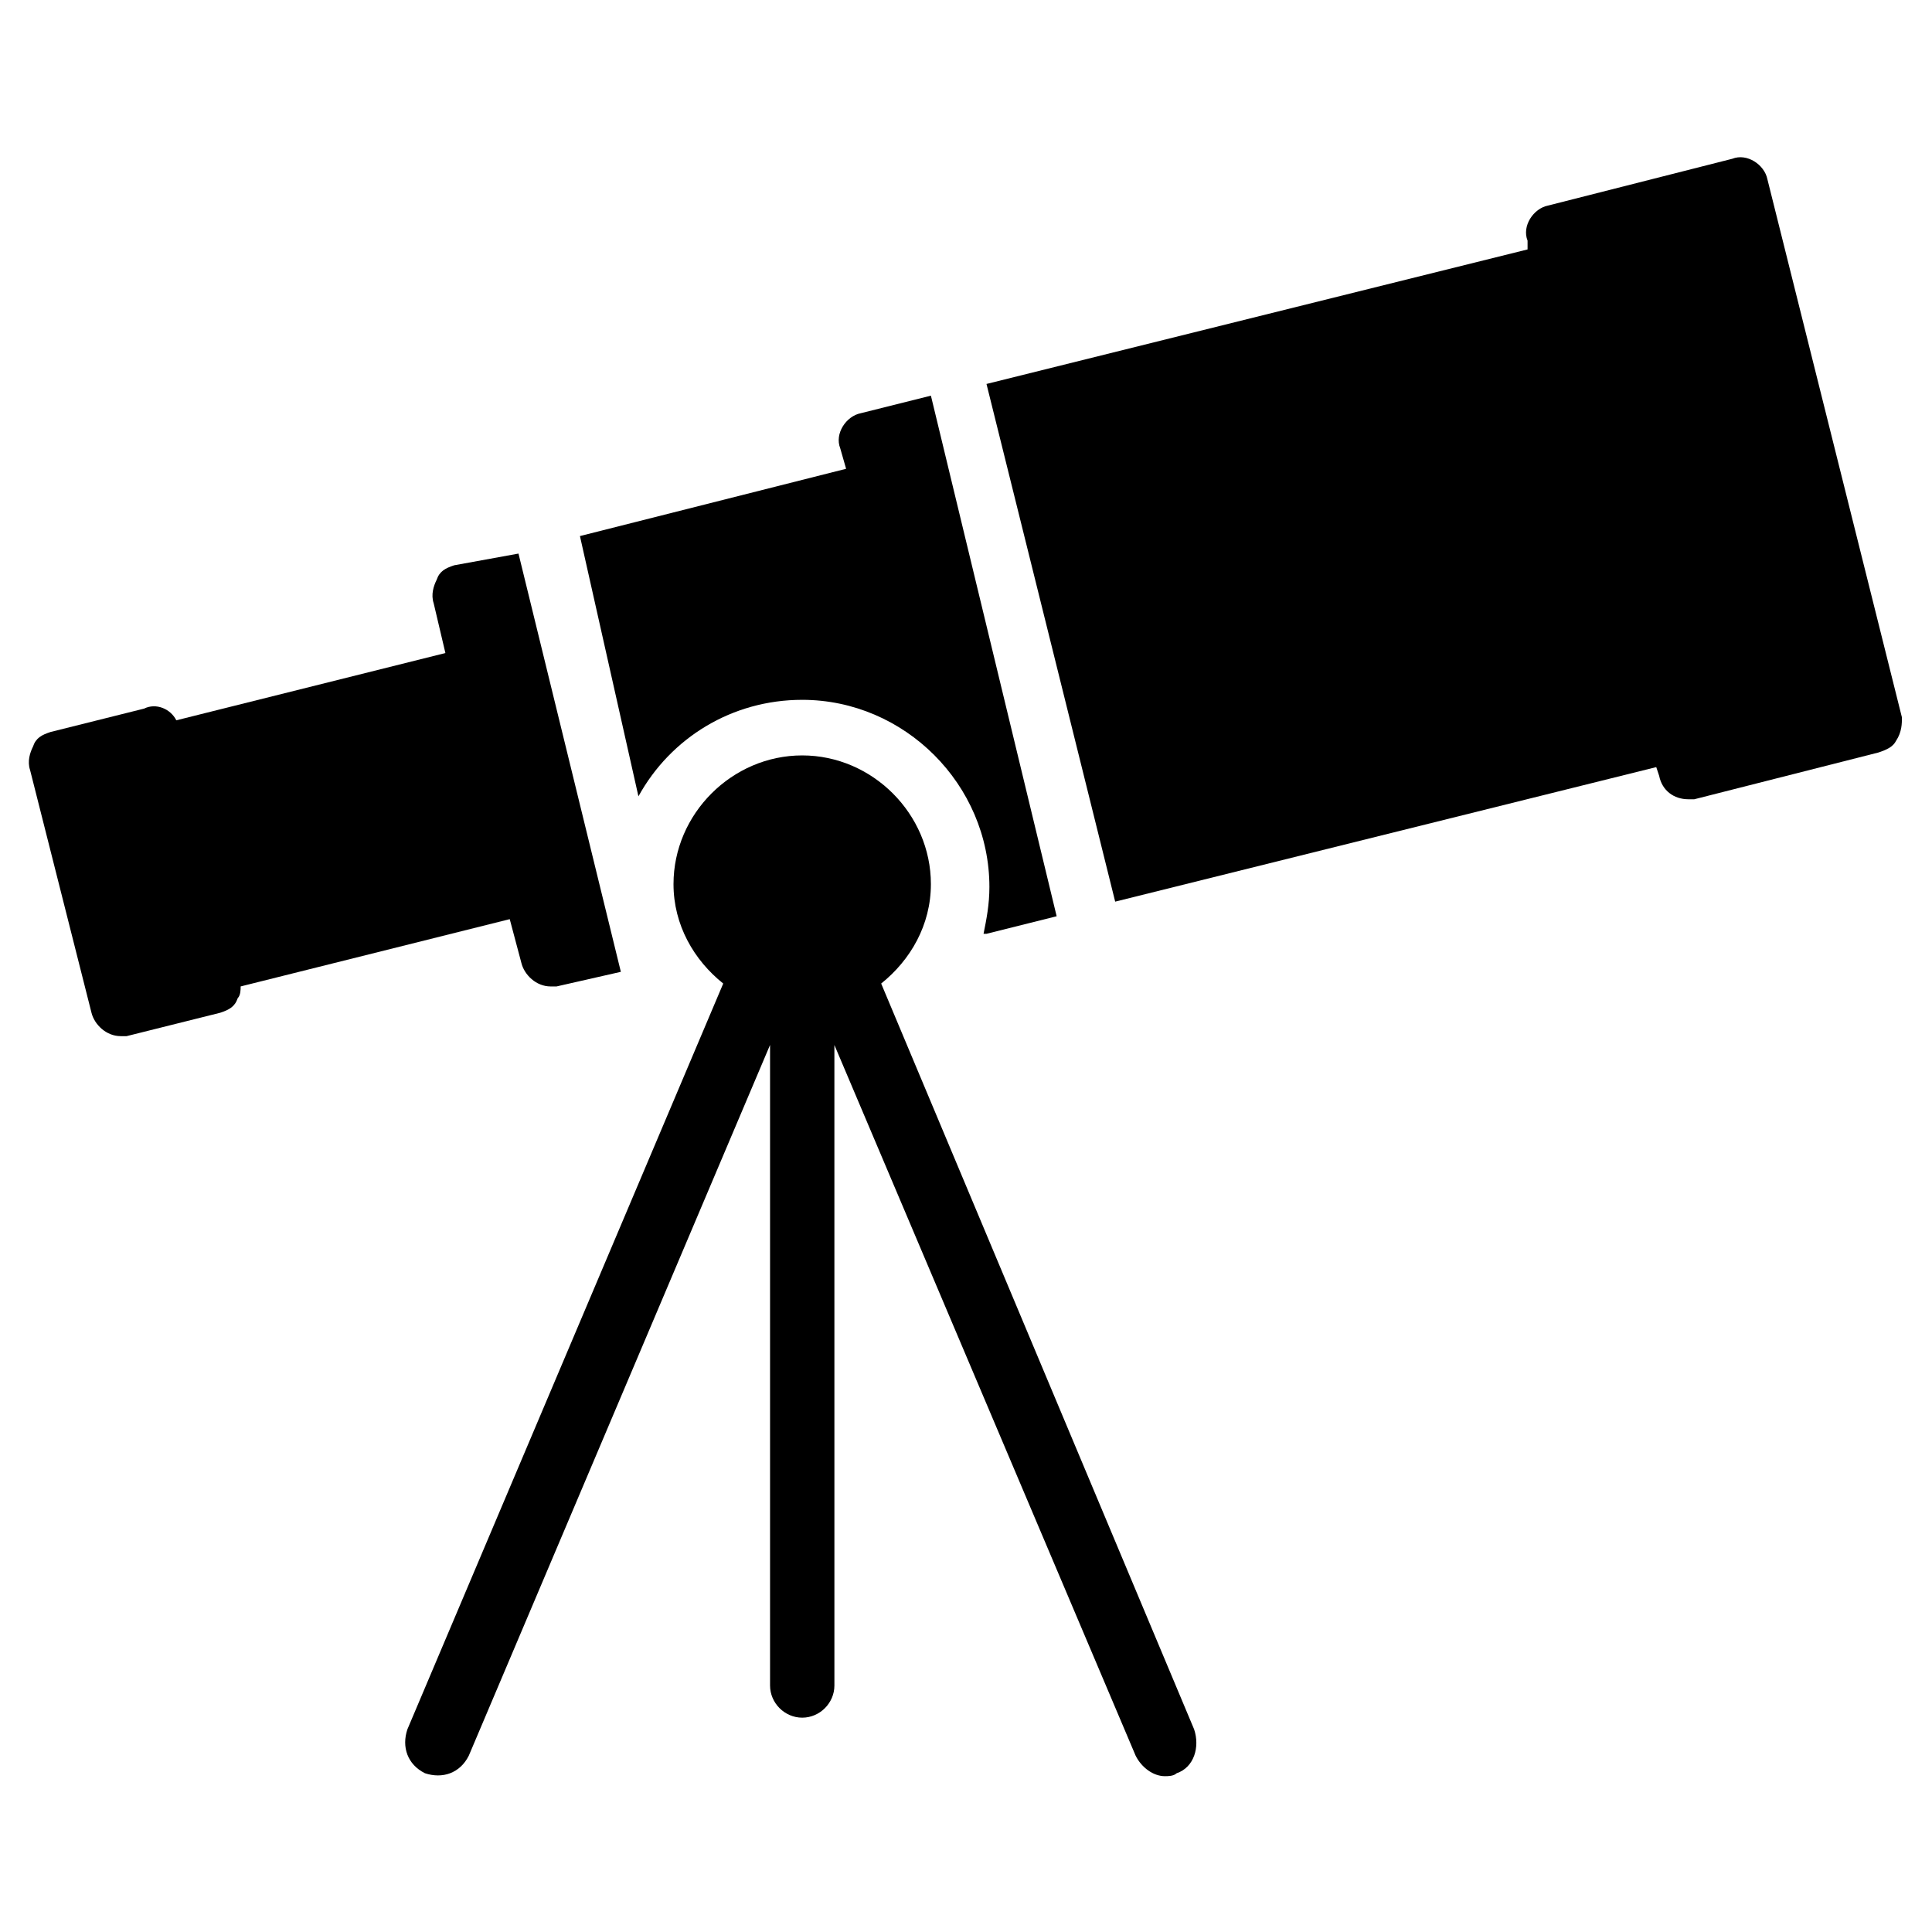
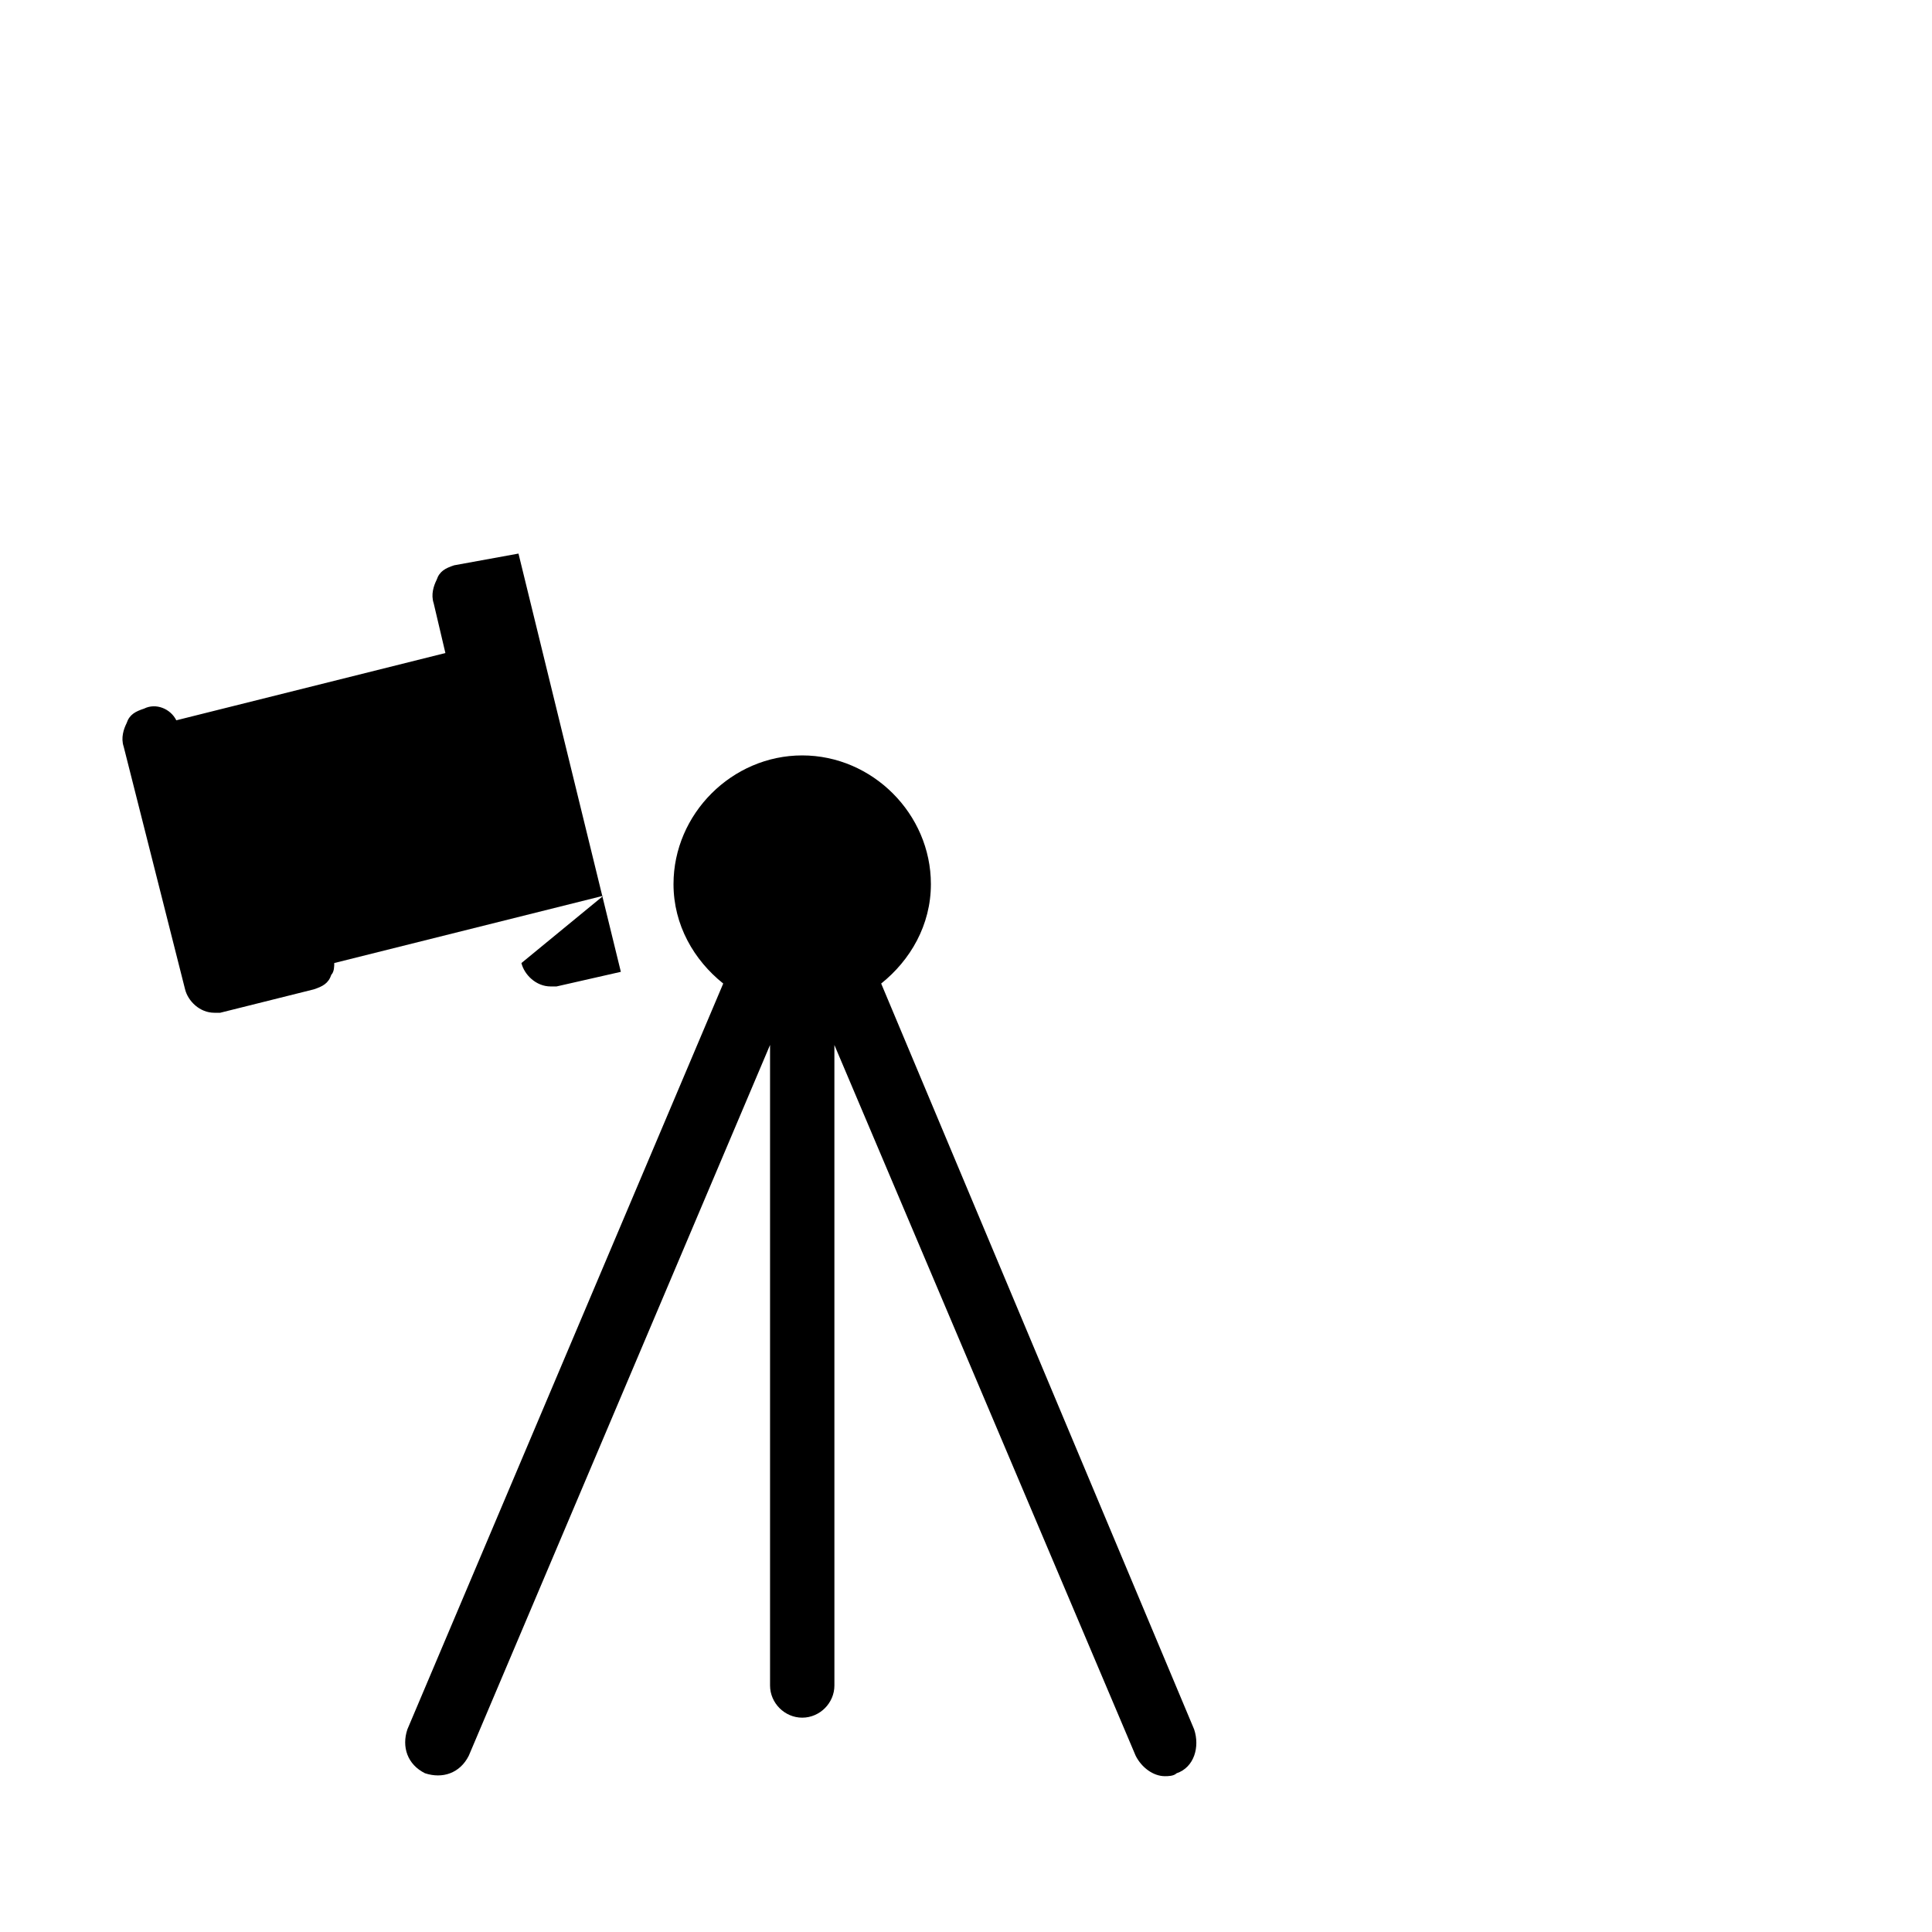
<svg xmlns="http://www.w3.org/2000/svg" fill="#000000" width="800px" height="800px" version="1.1" viewBox="144 144 512 512">
  <g>
    <path d="m377.52 404.65c7.75-6.199 13.176-15.5 13.176-26.352 0-18.602-15.5-34.105-34.105-34.105-18.602 0-34.105 15.5-34.105 34.105 0 10.852 5.426 20.152 13.176 26.352l-83.703 197.65c-1.551 4.652 0 9.301 4.652 11.625 4.652 1.551 9.301 0 11.625-4.652l79.836-188.35v169.75c0 4.652 3.875 8.527 8.527 8.527s8.527-3.875 8.527-8.527l-0.004-169.74 79.836 188.35c1.551 3.102 4.652 5.426 7.75 5.426 0.773 0 2.324 0 3.102-0.773 4.652-1.551 6.199-6.977 4.652-11.625z" />
-     <path d="m313.19 355.04c8.527-15.5 24.805-25.578 43.406-25.578 27.129 0 49.605 22.477 49.605 49.605 0 4.652-0.773 8.527-1.551 12.402h0.773l18.602-4.652-33.324-137.96-18.602 4.652c-3.875 0.773-6.977 5.426-5.426 9.301l1.551 5.426-70.535 17.828z" />
-     <path d="m648.03 334.12-35.652-142.62c-0.773-3.875-5.426-6.977-9.301-5.426l-48.832 12.402c-3.875 0.773-6.977 5.426-5.426 9.301v2.324l-143.39 35.652 34.105 137.19 143.39-35.652 0.773 2.324c0.773 3.875 3.875 6.199 7.75 6.199h1.551l48.832-12.402c2.324-0.773 3.875-1.551 4.652-3.102 1.547-2.32 1.547-4.648 1.547-6.195z" />
-     <path d="m282.18 399.22c0.773 3.102 3.875 6.199 7.75 6.199h1.551l17.051-3.875-27.129-110.84-17.047 3.106c-2.324 0.773-3.875 1.551-4.652 3.875-0.773 1.551-1.551 3.875-0.773 6.199l3.102 13.176-71.309 17.828c-1.551-3.102-5.426-4.652-8.527-3.102l-24.805 6.199c-2.324 0.773-3.875 1.551-4.652 3.875-0.773 1.551-1.551 3.875-0.773 6.199l16.277 64.332c0.773 3.102 3.875 6.199 7.75 6.199h1.551l24.805-6.199c2.324-0.773 3.875-1.551 4.652-3.875 0.773-0.773 0.773-2.324 0.773-3.102l71.309-17.828z" />
+     <path d="m282.18 399.22c0.773 3.102 3.875 6.199 7.75 6.199h1.551l17.051-3.875-27.129-110.84-17.047 3.106c-2.324 0.773-3.875 1.551-4.652 3.875-0.773 1.551-1.551 3.875-0.773 6.199l3.102 13.176-71.309 17.828c-1.551-3.102-5.426-4.652-8.527-3.102c-2.324 0.773-3.875 1.551-4.652 3.875-0.773 1.551-1.551 3.875-0.773 6.199l16.277 64.332c0.773 3.102 3.875 6.199 7.75 6.199h1.551l24.805-6.199c2.324-0.773 3.875-1.551 4.652-3.875 0.773-0.773 0.773-2.324 0.773-3.102l71.309-17.828z" />
  </g>
</svg>